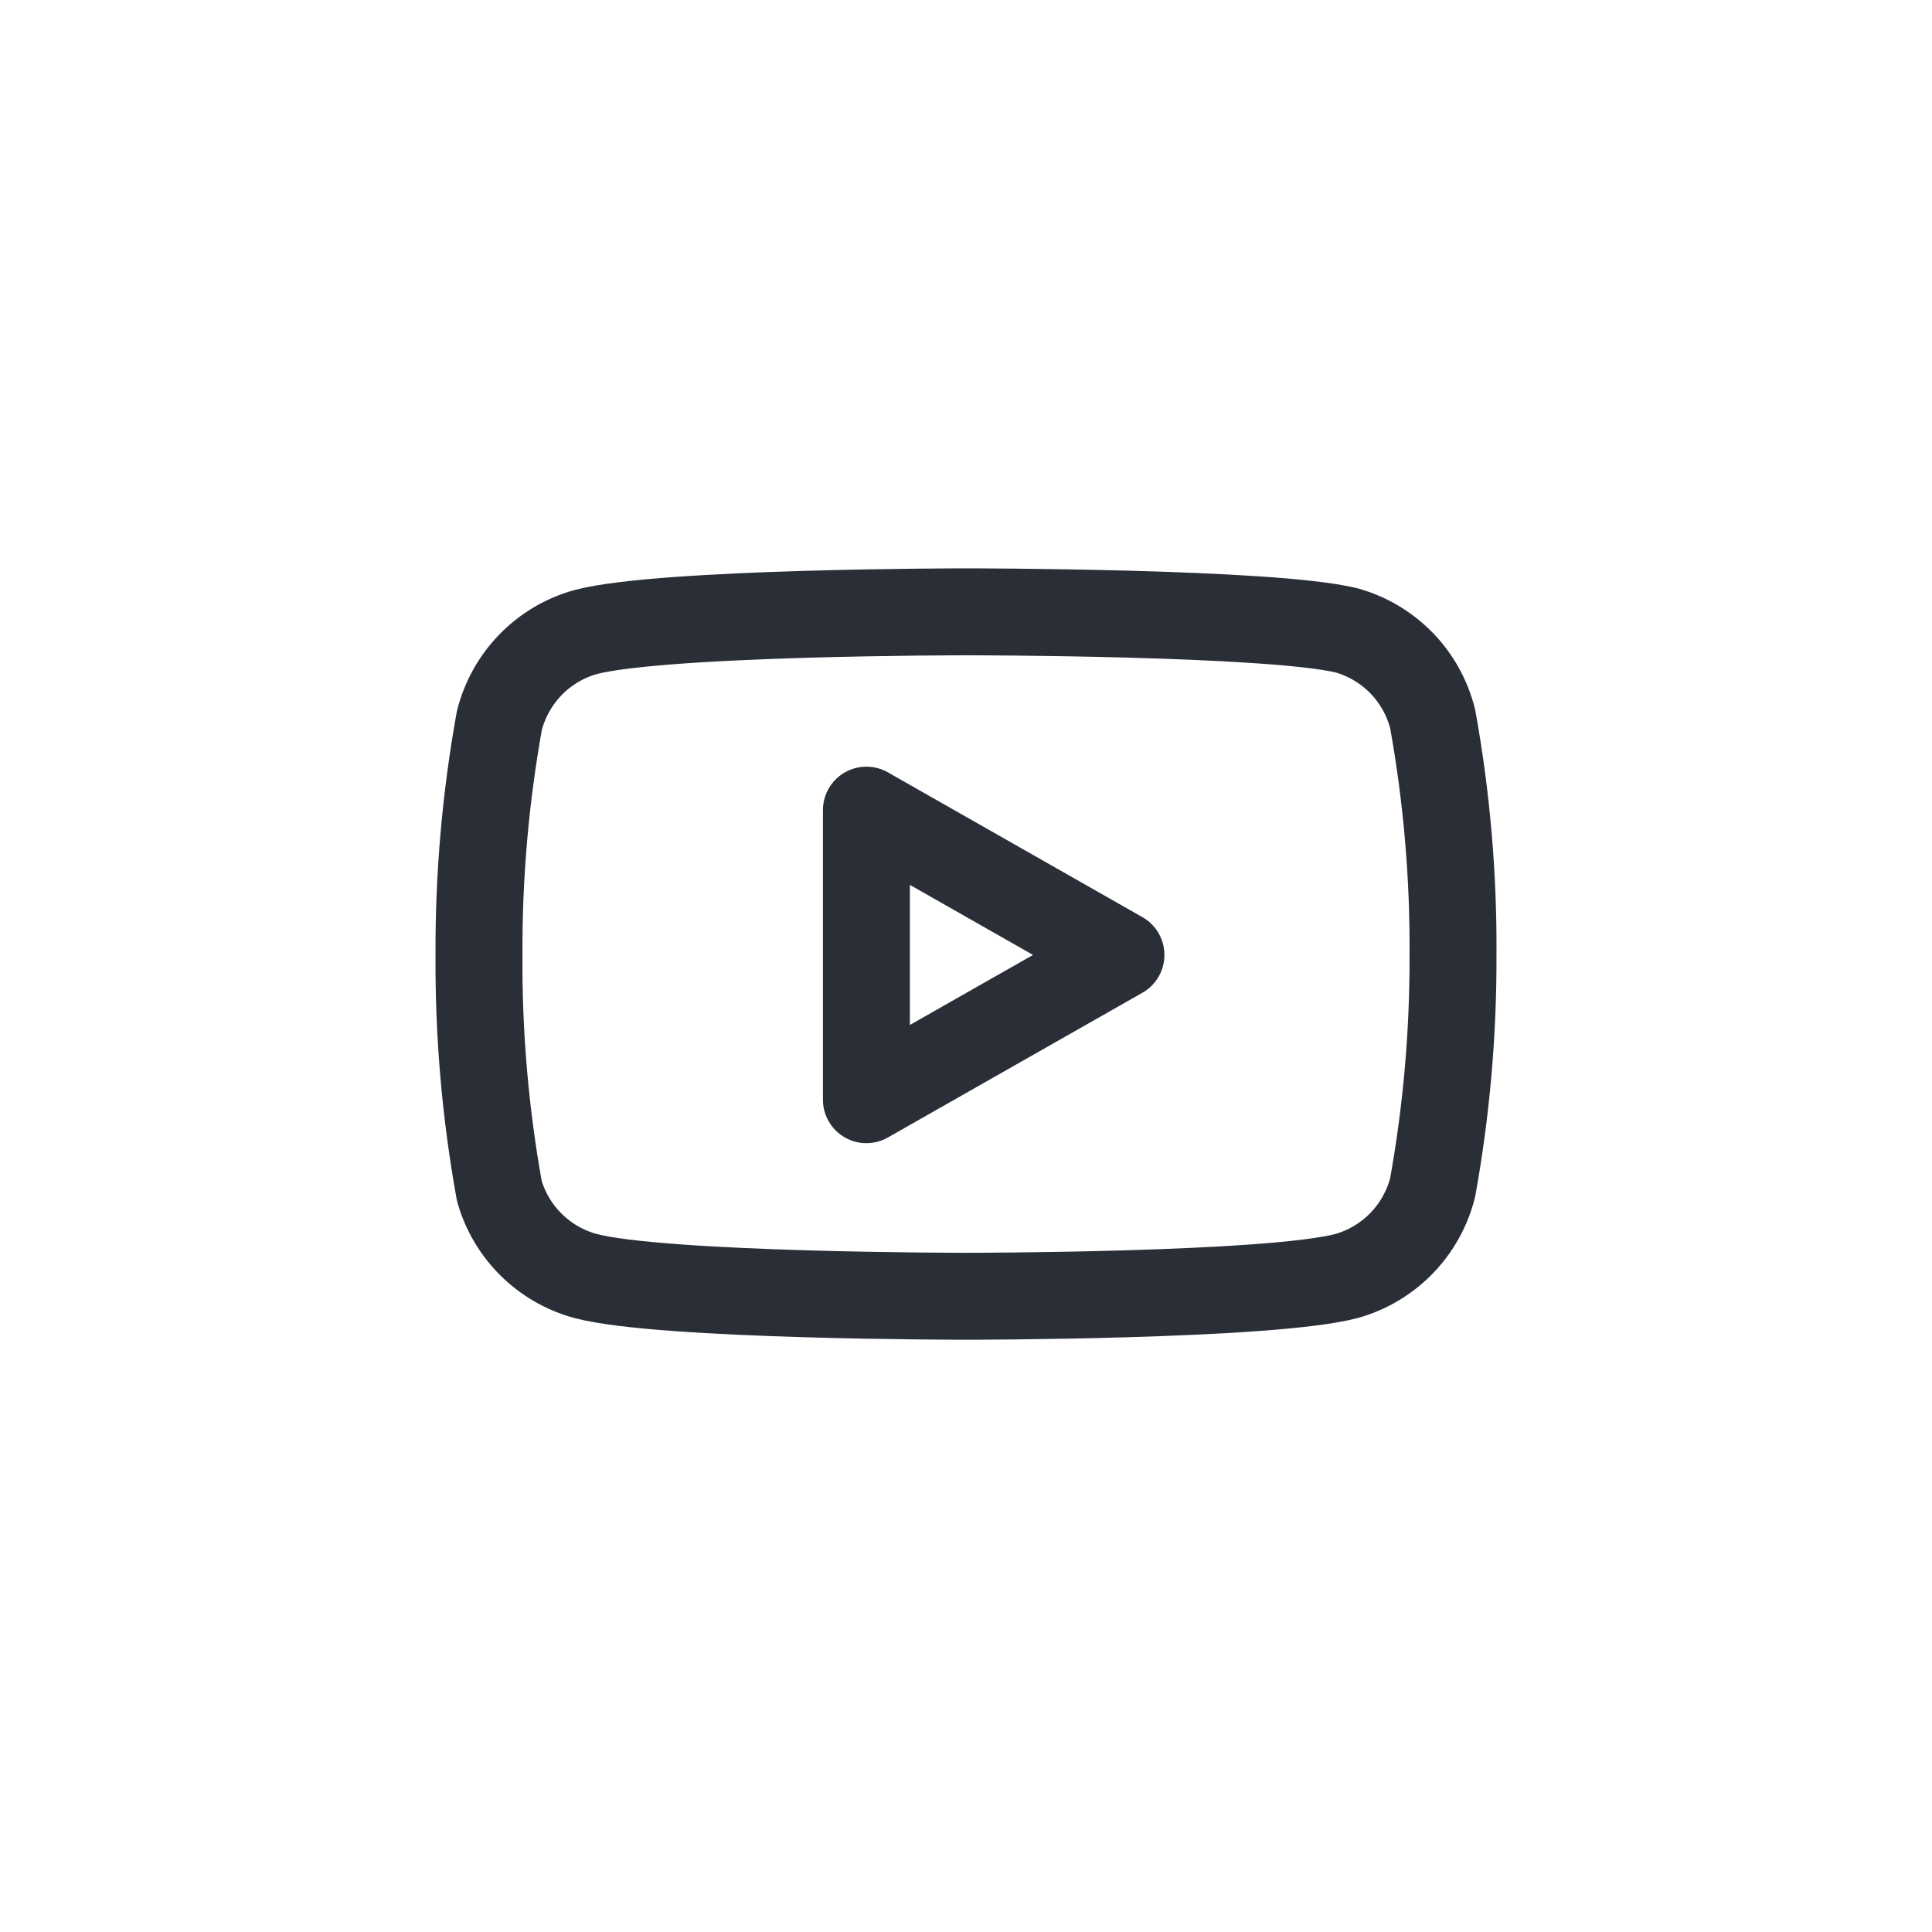
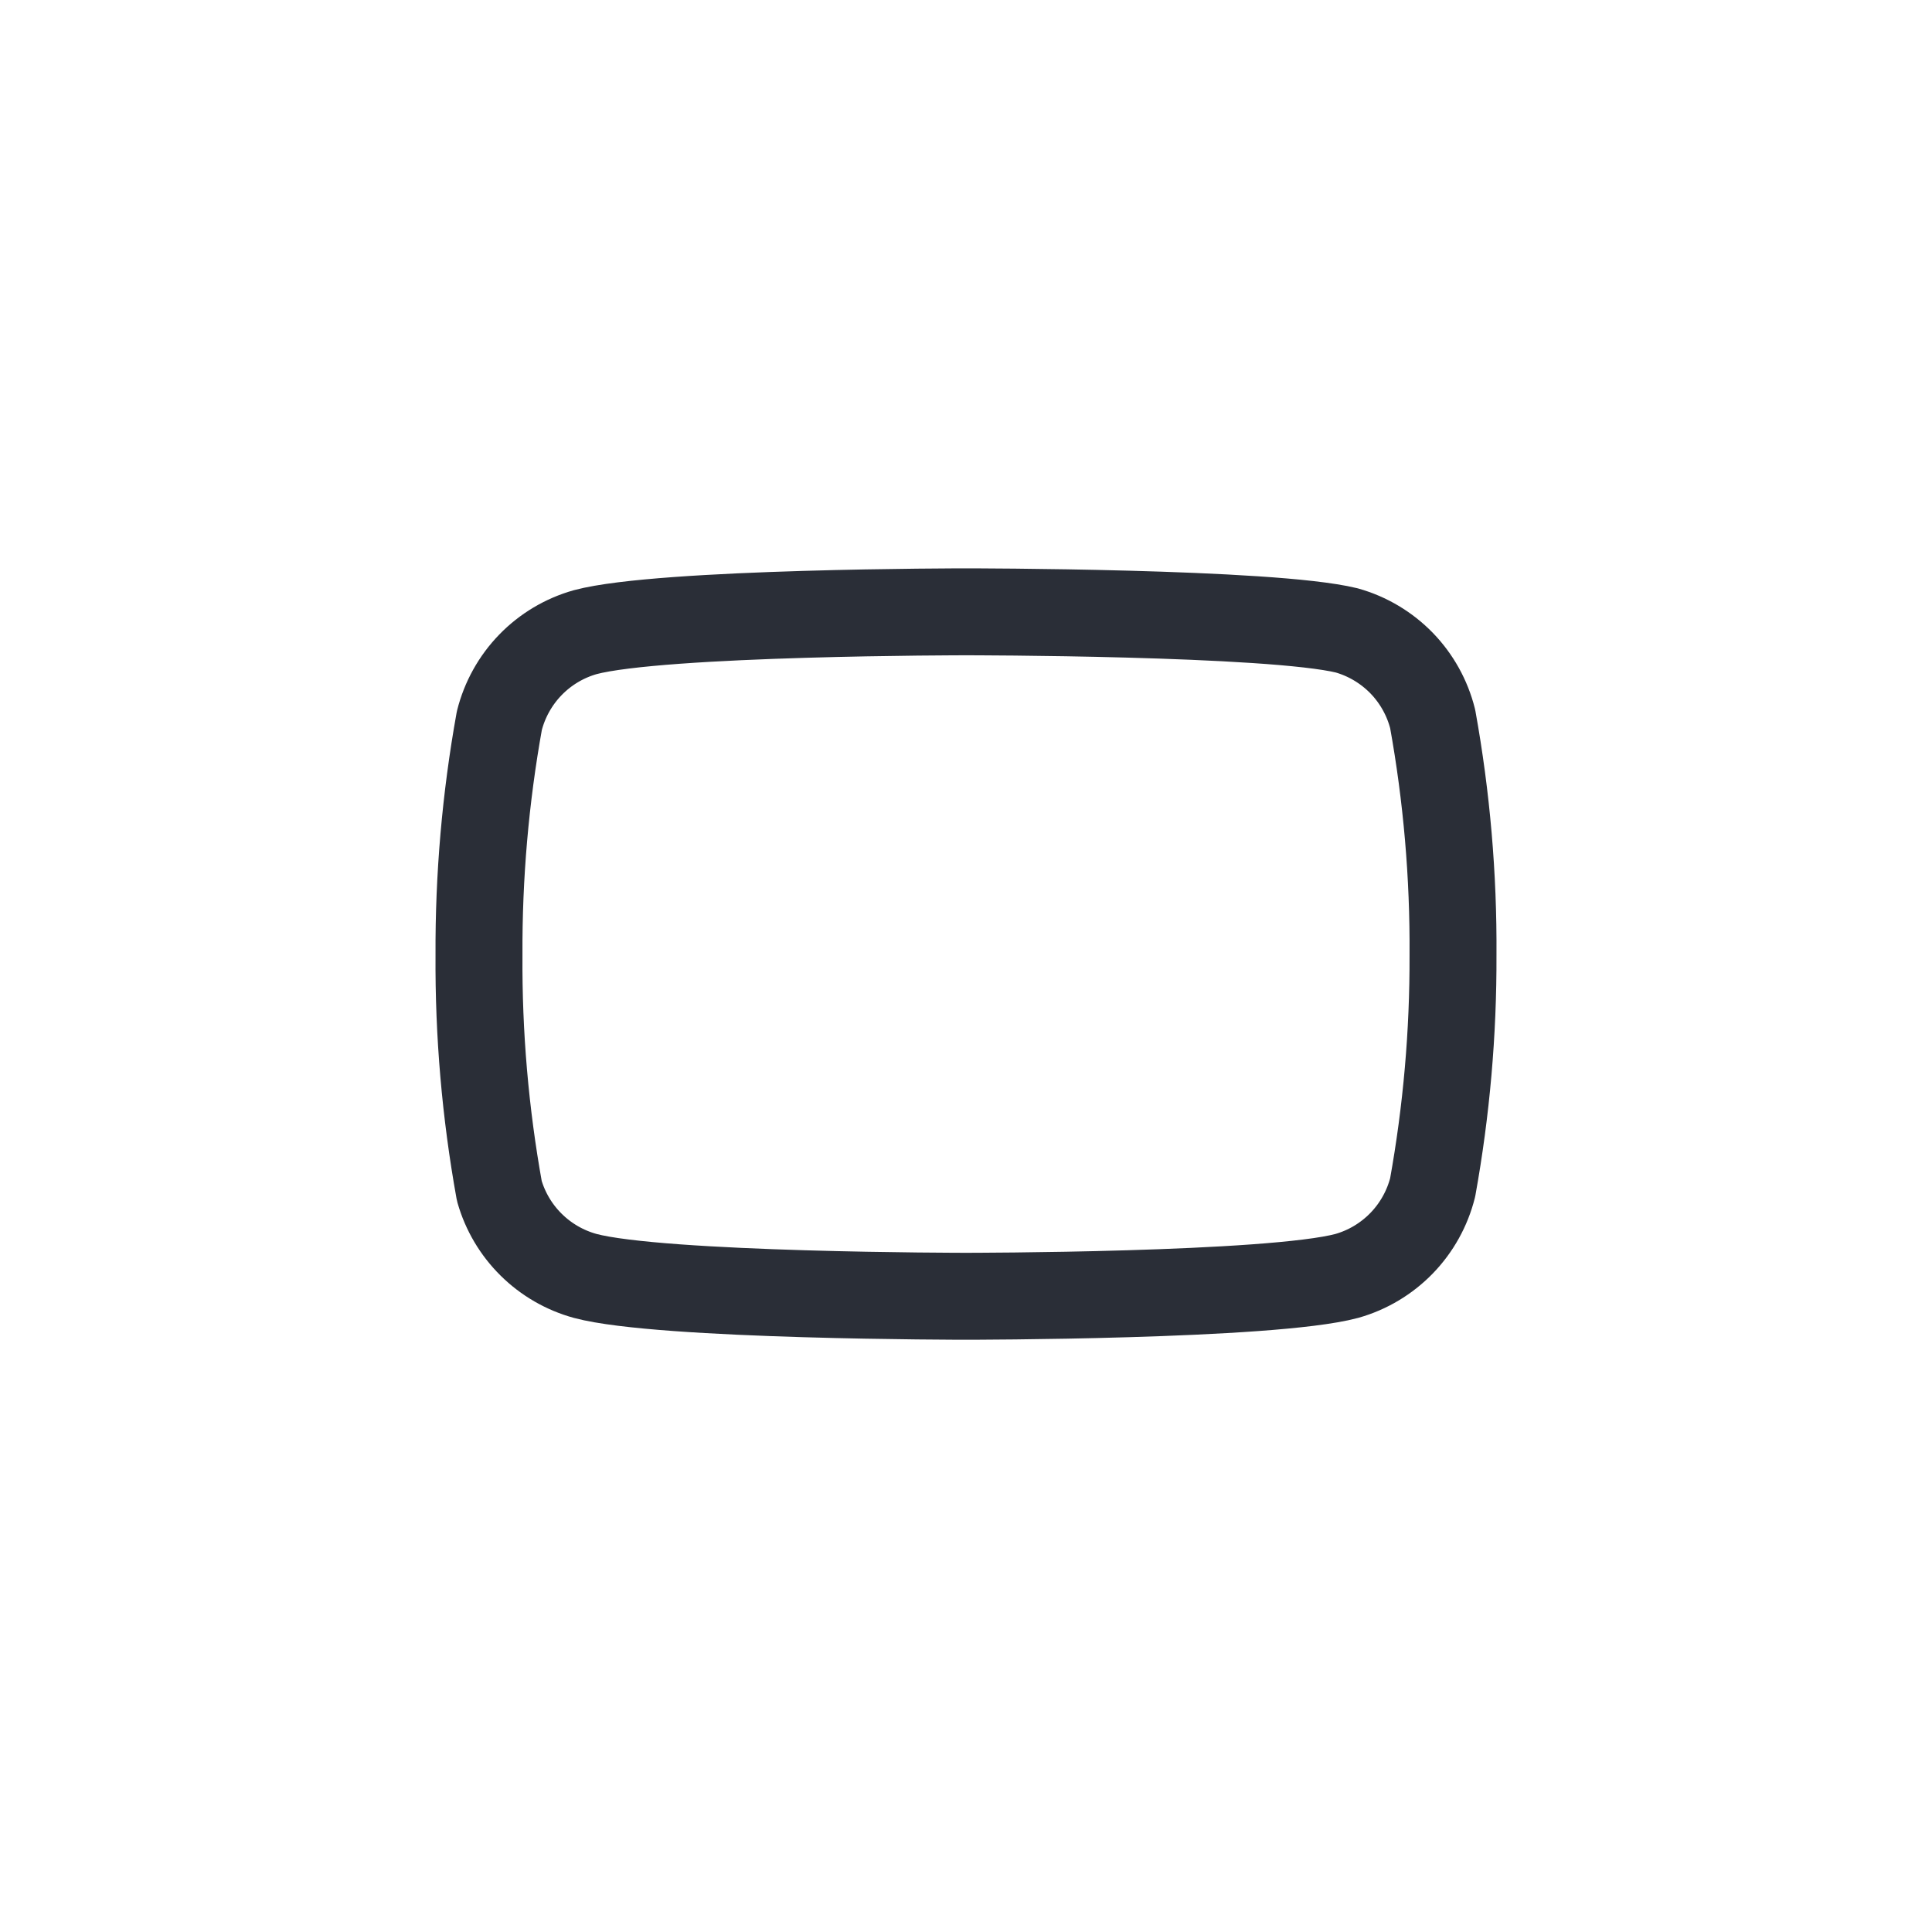
<svg xmlns="http://www.w3.org/2000/svg" width="40" height="40" viewBox="0 0 40 40" fill="none">
  <path d="M29.662 14.885C29.553 14.45 29.331 14.051 29.019 13.729C28.706 13.408 28.315 13.174 27.883 13.052C26.307 12.667 20 12.667 20 12.667C20 12.667 13.693 12.667 12.117 13.088C11.685 13.21 11.293 13.444 10.981 13.766C10.669 14.088 10.447 14.487 10.338 14.922C10.05 16.522 9.909 18.145 9.917 19.771C9.906 21.409 10.047 23.044 10.338 24.657C10.458 25.078 10.685 25.462 10.997 25.77C11.308 26.078 11.694 26.301 12.117 26.417C13.693 26.838 20 26.838 20 26.838C20 26.838 26.307 26.838 27.883 26.417C28.315 26.295 28.706 26.061 29.019 25.739C29.331 25.417 29.553 25.018 29.662 24.583C29.948 22.995 30.089 21.384 30.083 19.771C30.094 18.133 29.953 16.497 29.662 14.885Z" stroke="#2A2E37" stroke-width="1.8" stroke-linecap="round" stroke-linejoin="round" />
-   <path d="M17.938 22.768L23.208 19.771L17.938 16.773V22.768Z" stroke="#2A2E37" stroke-width="1.8" stroke-linecap="round" stroke-linejoin="round" />
</svg>